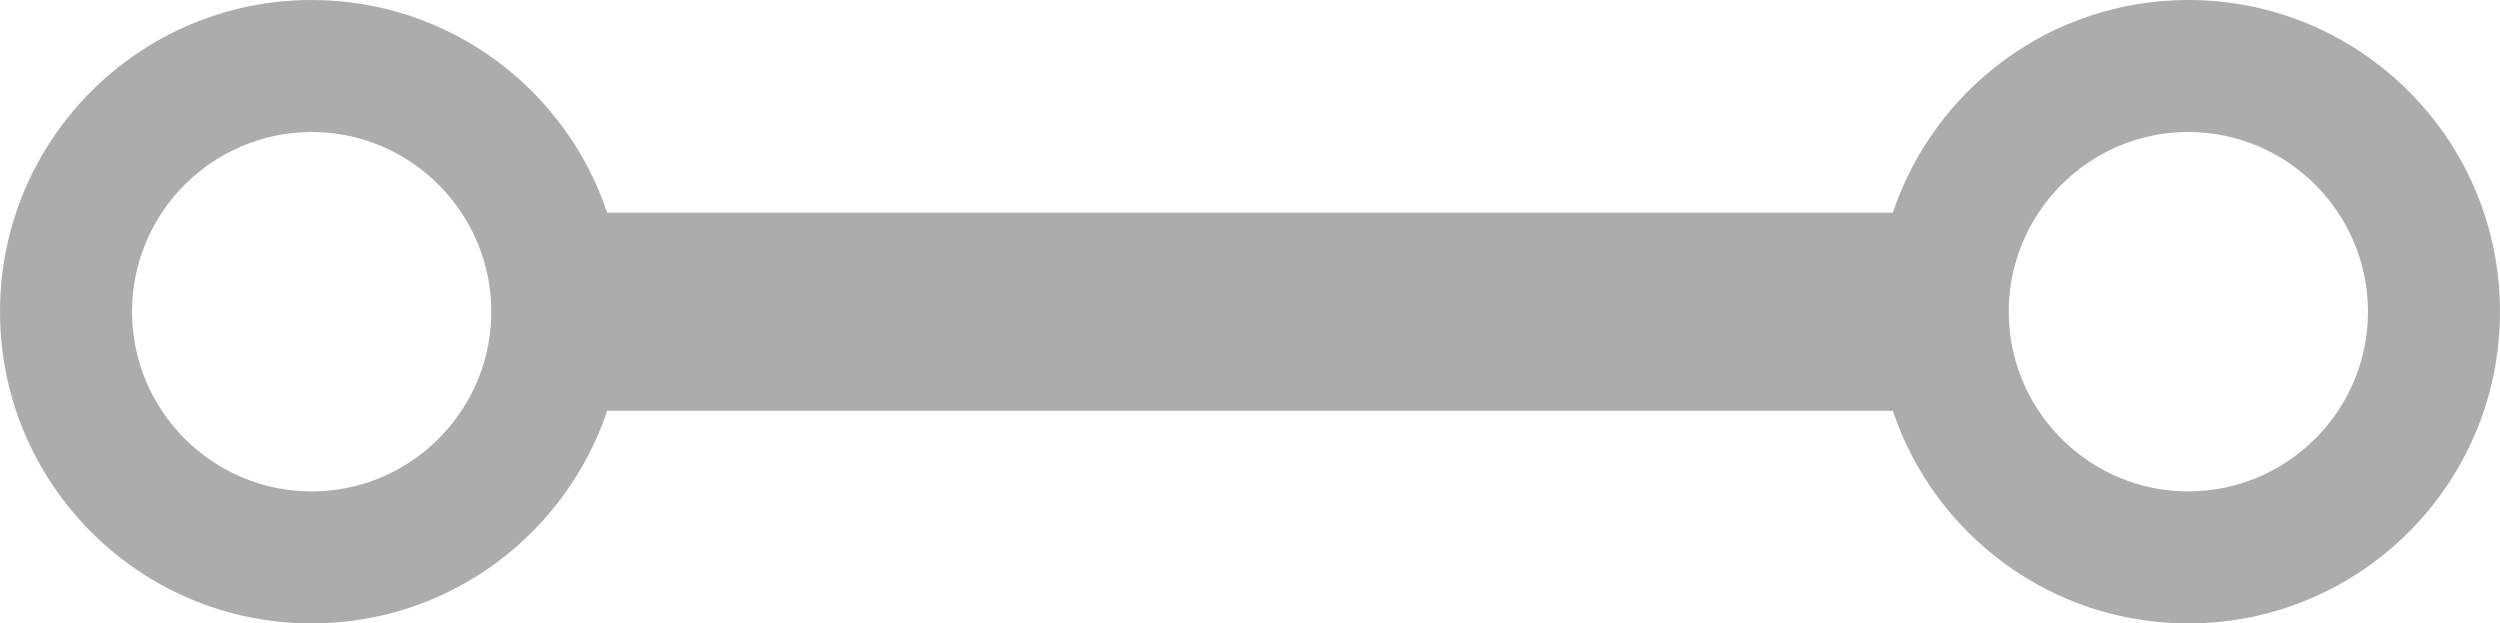
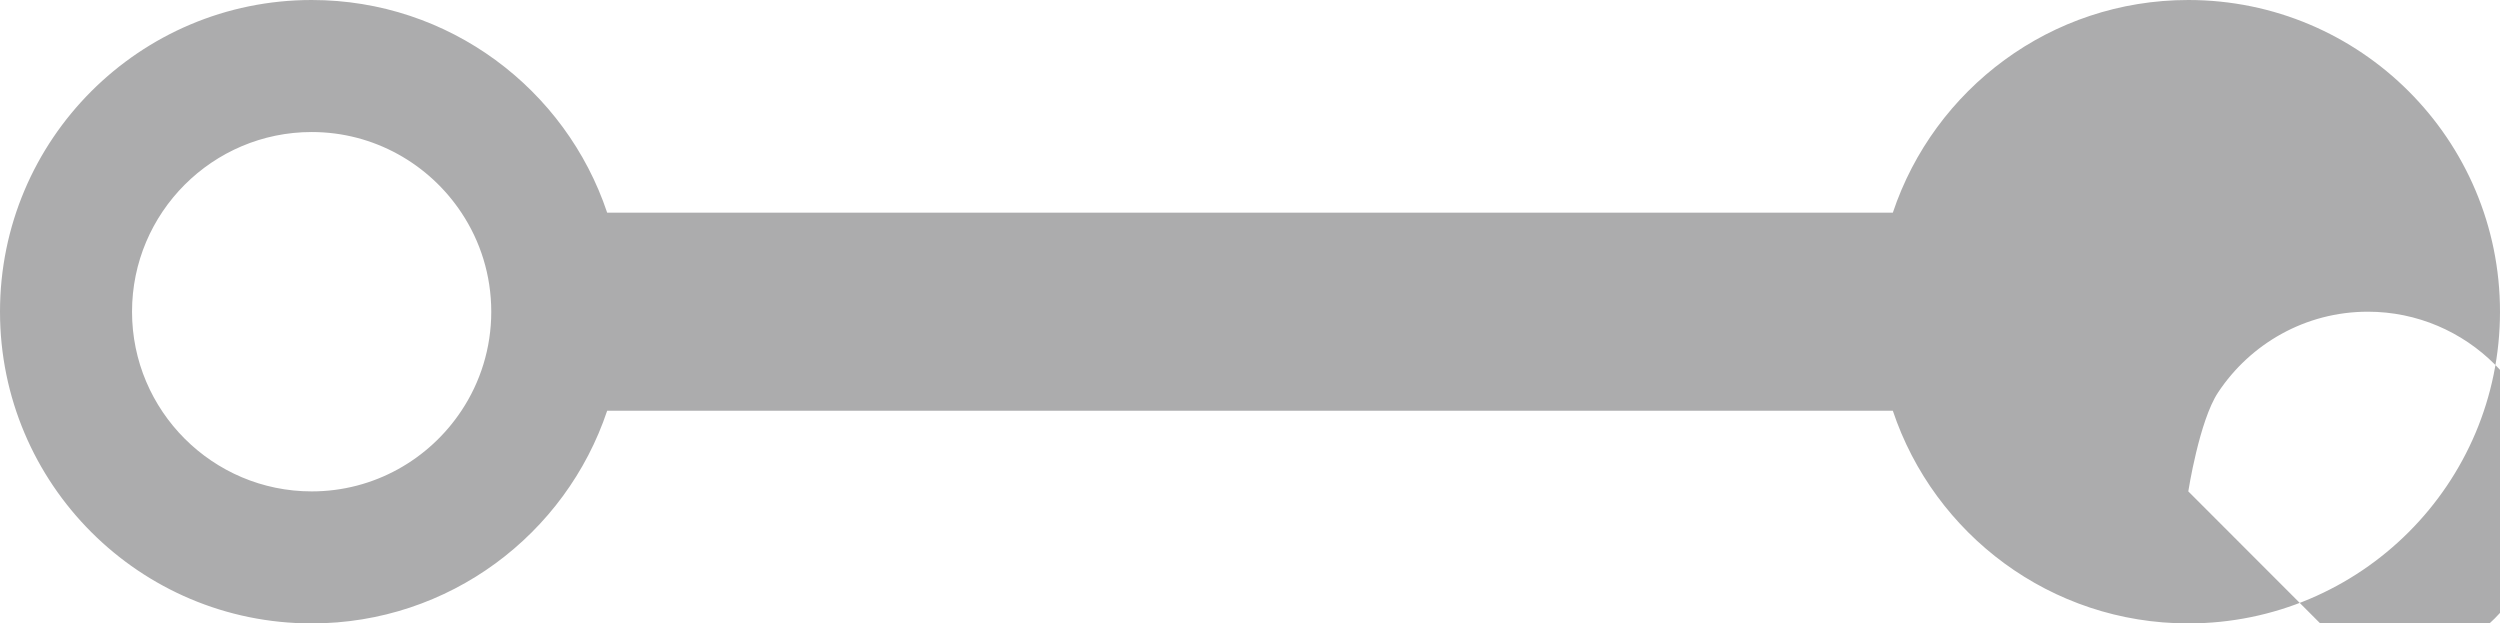
<svg xmlns="http://www.w3.org/2000/svg" id="Layer_1" viewBox="0 0 189.36 47.22">
  <defs>
    <style>.cls-1{fill:#acacad;}</style>
  </defs>
-   <path class="cls-1" d="M165.75,0c-10.42,0-19.25,6.75-22.38,16.11H45.99C42.86,6.75,34.02,0,23.61,0,10.57,0,0,10.57,0,23.61s10.57,23.61,23.61,23.61c10.41,0,19.25-6.75,22.38-16.11h97.38c3.13,9.36,11.96,16.11,22.38,16.11,13.04,0,23.61-10.57,23.61-23.61S178.79,0,165.75,0ZM37.21,23.61c0,2.77-.83,5.35-2.26,7.5-2.44,3.68-6.61,6.11-11.34,6.11-7.51,0-13.61-6.11-13.61-13.61s6.1-13.61,13.61-13.61c4.73,0,8.9,2.43,11.34,6.11,1.43,2.15,2.26,4.73,2.26,7.5Zm128.54,13.61c-4.73,0-8.9-2.43-11.34-6.11-1.43-2.15-2.26-4.73-2.26-7.5s.83-5.35,2.26-7.5c2.44-3.68,6.61-6.11,11.34-6.11,7.5,0,13.61,6.11,13.61,13.61s-6.11,13.61-13.61,13.61Z" />
+   <path class="cls-1" d="M165.75,0c-10.42,0-19.25,6.75-22.38,16.11H45.99C42.86,6.75,34.02,0,23.61,0,10.57,0,0,10.57,0,23.61s10.57,23.61,23.61,23.61c10.41,0,19.25-6.75,22.38-16.11h97.38c3.13,9.36,11.96,16.11,22.38,16.11,13.04,0,23.61-10.57,23.61-23.61S178.79,0,165.75,0ZM37.21,23.61c0,2.77-.83,5.35-2.26,7.5-2.44,3.68-6.61,6.11-11.34,6.11-7.51,0-13.61-6.11-13.61-13.61s6.1-13.61,13.61-13.61c4.73,0,8.9,2.43,11.34,6.11,1.43,2.15,2.26,4.73,2.26,7.5Zm128.54,13.61s.83-5.35,2.26-7.5c2.44-3.68,6.61-6.11,11.34-6.11,7.5,0,13.61,6.11,13.61,13.61s-6.11,13.61-13.61,13.61Z" />
</svg>